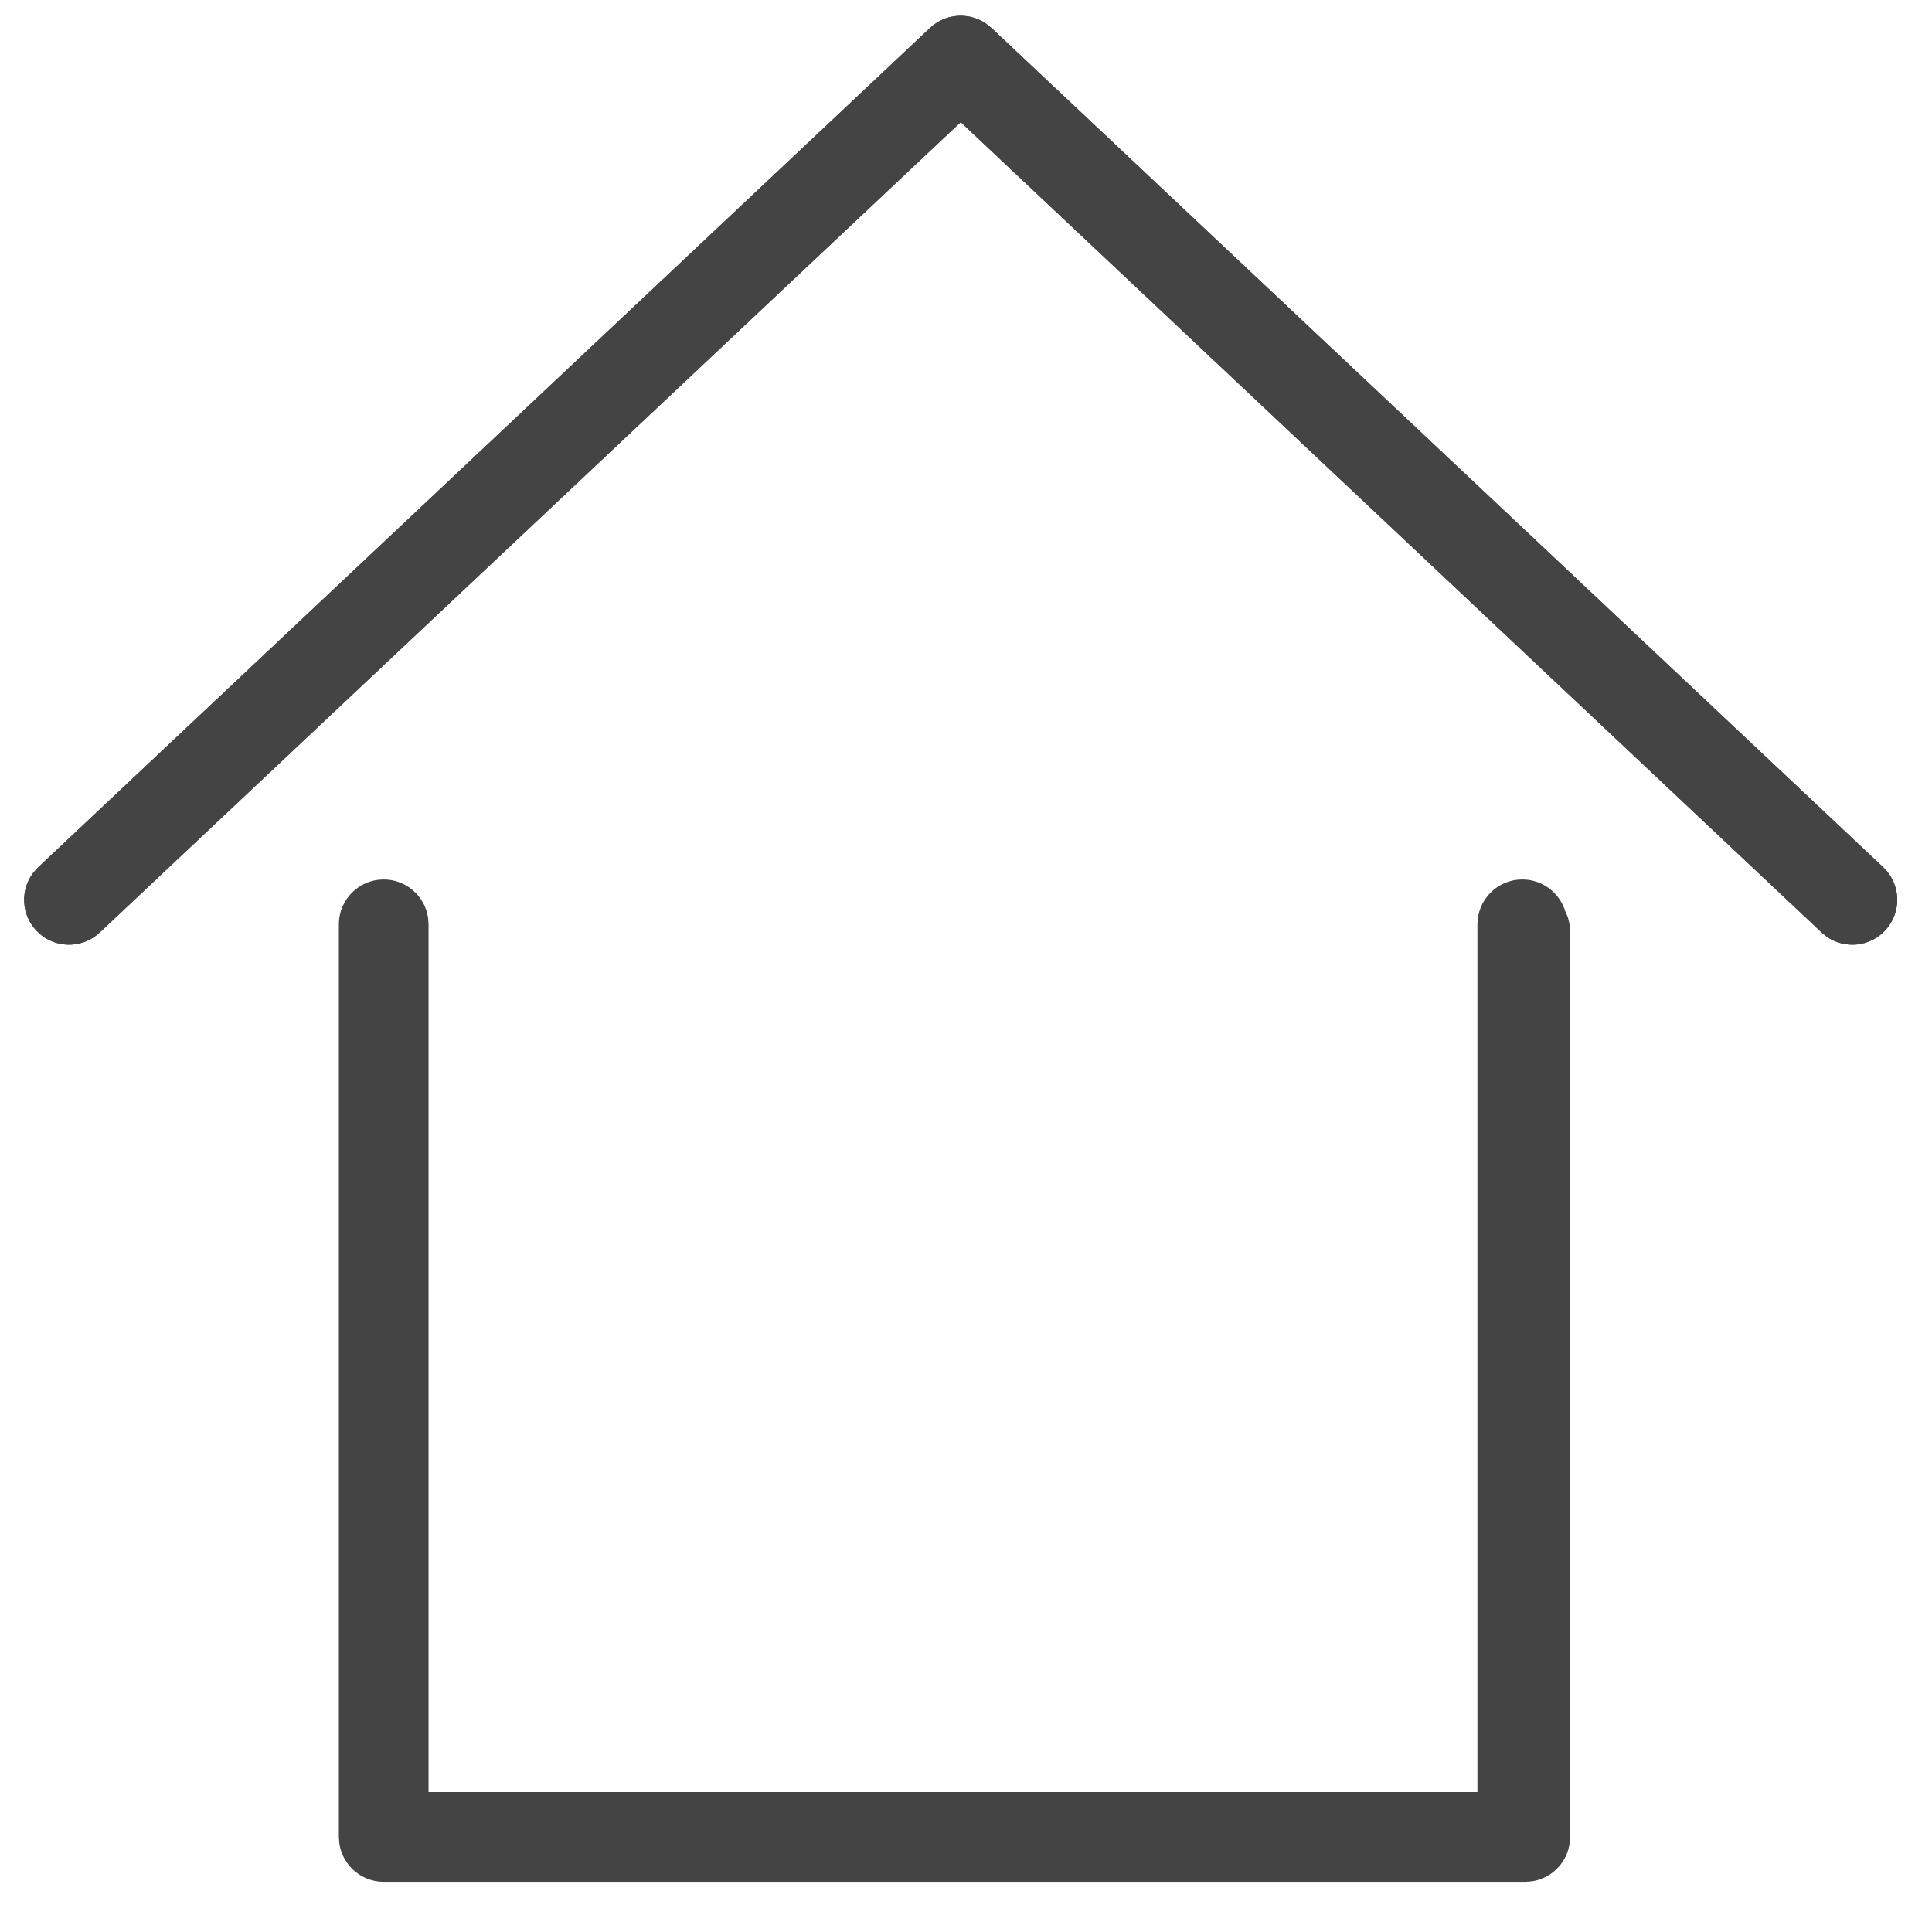
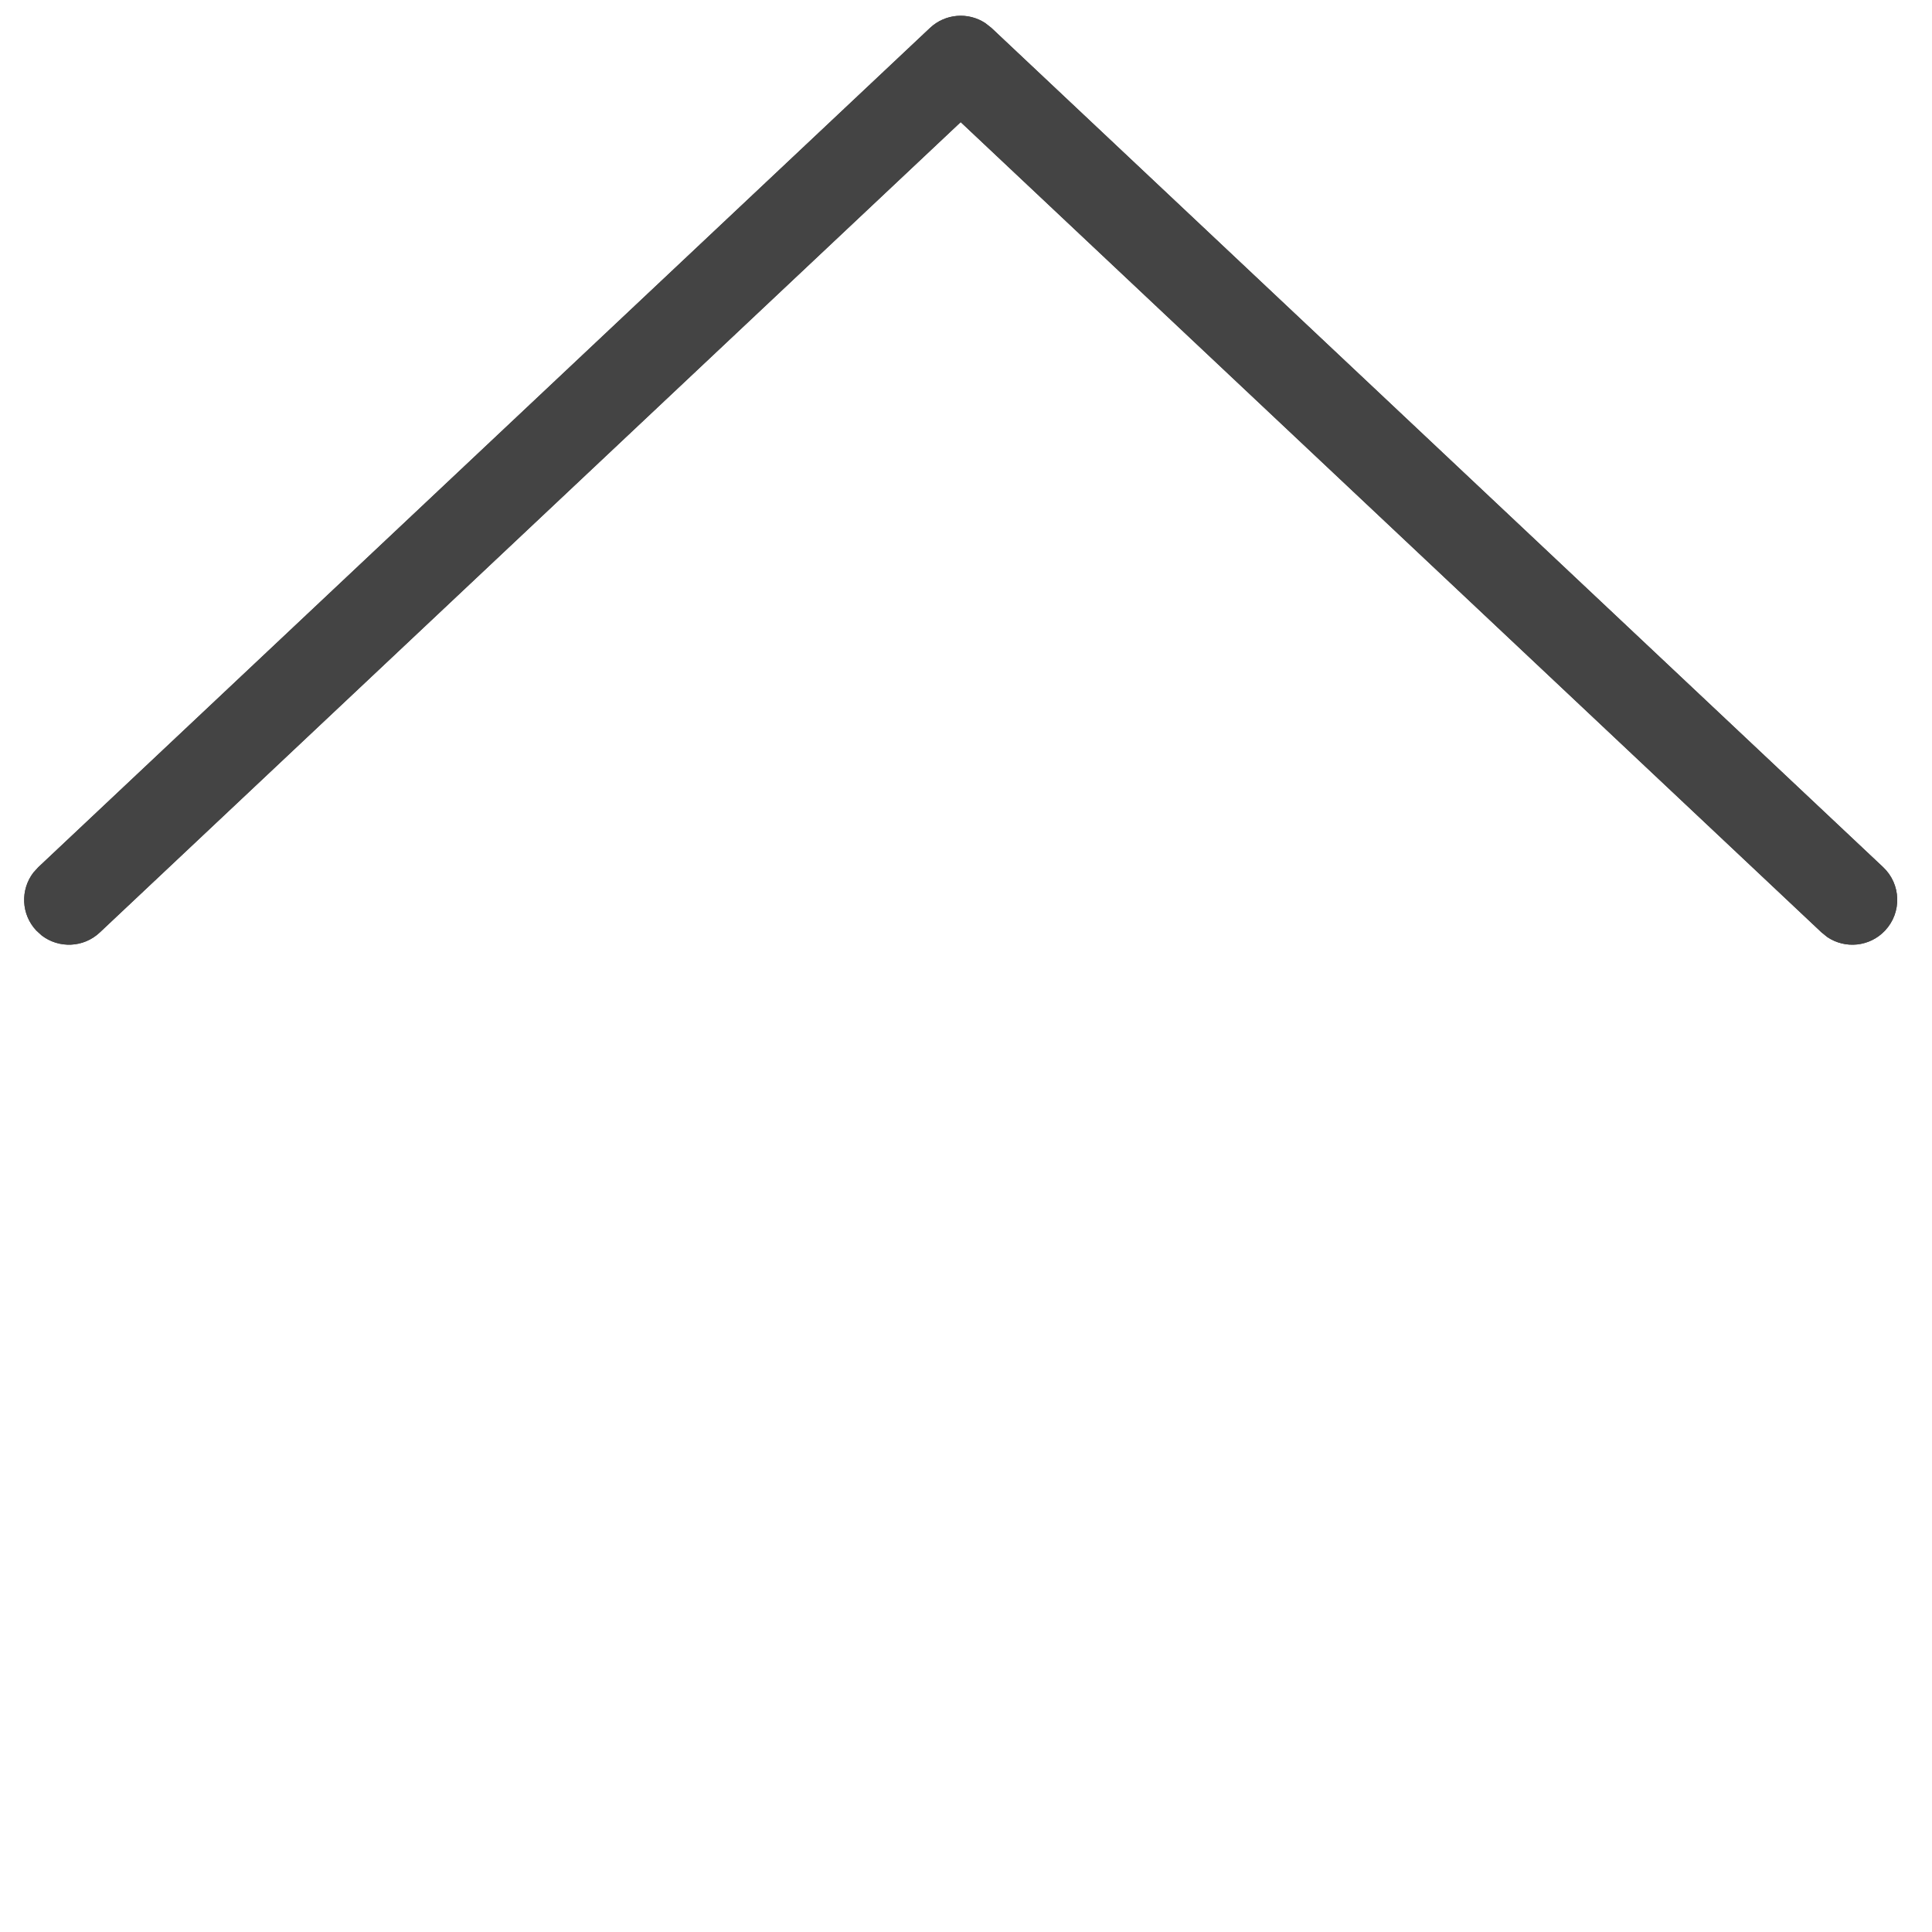
<svg xmlns="http://www.w3.org/2000/svg" width="28px" height="28px" viewBox="0 0 28 28" version="1.1">
  <title>huis-s@1x</title>
  <desc>Created with Sketch.</desc>
  <g id="Page-1" stroke="none" stroke-width="1" fill="none" fill-rule="evenodd">
    <g id="Extra-iconen-Hegeman-Bouwteam-Copy" transform="translate(-186, -774)" fill="#444444" fill-rule="nonzero">
      <g id="huis-s" transform="translate(187, 774.789)">
        <g id="Group-18">
-           <path d="M4.561,26.484 C4.235,26.484 3.965,26.244 3.918,25.93 L3.911,25.834 L3.911,12.607 C3.911,12.248 4.202,11.957 4.561,11.957 C4.887,11.957 5.158,12.198 5.204,12.511 L5.211,12.607 L5.211,25.184 L20.412,25.184 L20.412,12.607 C20.412,12.248 20.703,11.957 21.062,11.957 C21.356,11.957 21.604,12.152 21.685,12.419 L21.695,12.438 C21.721,12.494 21.739,12.553 21.748,12.616 L21.755,12.712 L21.755,25.834 C21.755,26.161 21.515,26.431 21.201,26.477 L21.105,26.484 L4.561,26.484 Z" id="Shape" />
          <path d="M12.478,-0.384 C12.7,-0.593 13.033,-0.617 13.28,-0.454 L13.369,-0.384 L26.292,11.779 C26.553,12.025 26.566,12.436 26.319,12.698 C26.098,12.933 25.743,12.967 25.483,12.792 L25.401,12.726 L12.923,0.981 L0.445,12.726 C0.21,12.947 -0.147,12.959 -0.395,12.769 L-0.473,12.698 C-0.695,12.463 -0.707,12.106 -0.516,11.857 L-0.445,11.779 L12.478,-0.384 Z" id="Path-5" />
        </g>
        <g id="Group-18-Copy">
          <path d="M12.478,-0.384 C12.7,-0.593 13.033,-0.617 13.28,-0.454 L13.369,-0.384 L26.292,11.779 C26.553,12.025 26.566,12.436 26.319,12.698 C26.098,12.933 25.743,12.967 25.483,12.792 L25.401,12.726 L12.923,0.981 L0.445,12.726 C0.21,12.947 -0.147,12.959 -0.395,12.769 L-0.473,12.698 C-0.695,12.463 -0.707,12.106 -0.516,11.857 L-0.445,11.779 L12.478,-0.384 Z" id="Path-5" />
        </g>
      </g>
    </g>
  </g>
</svg>